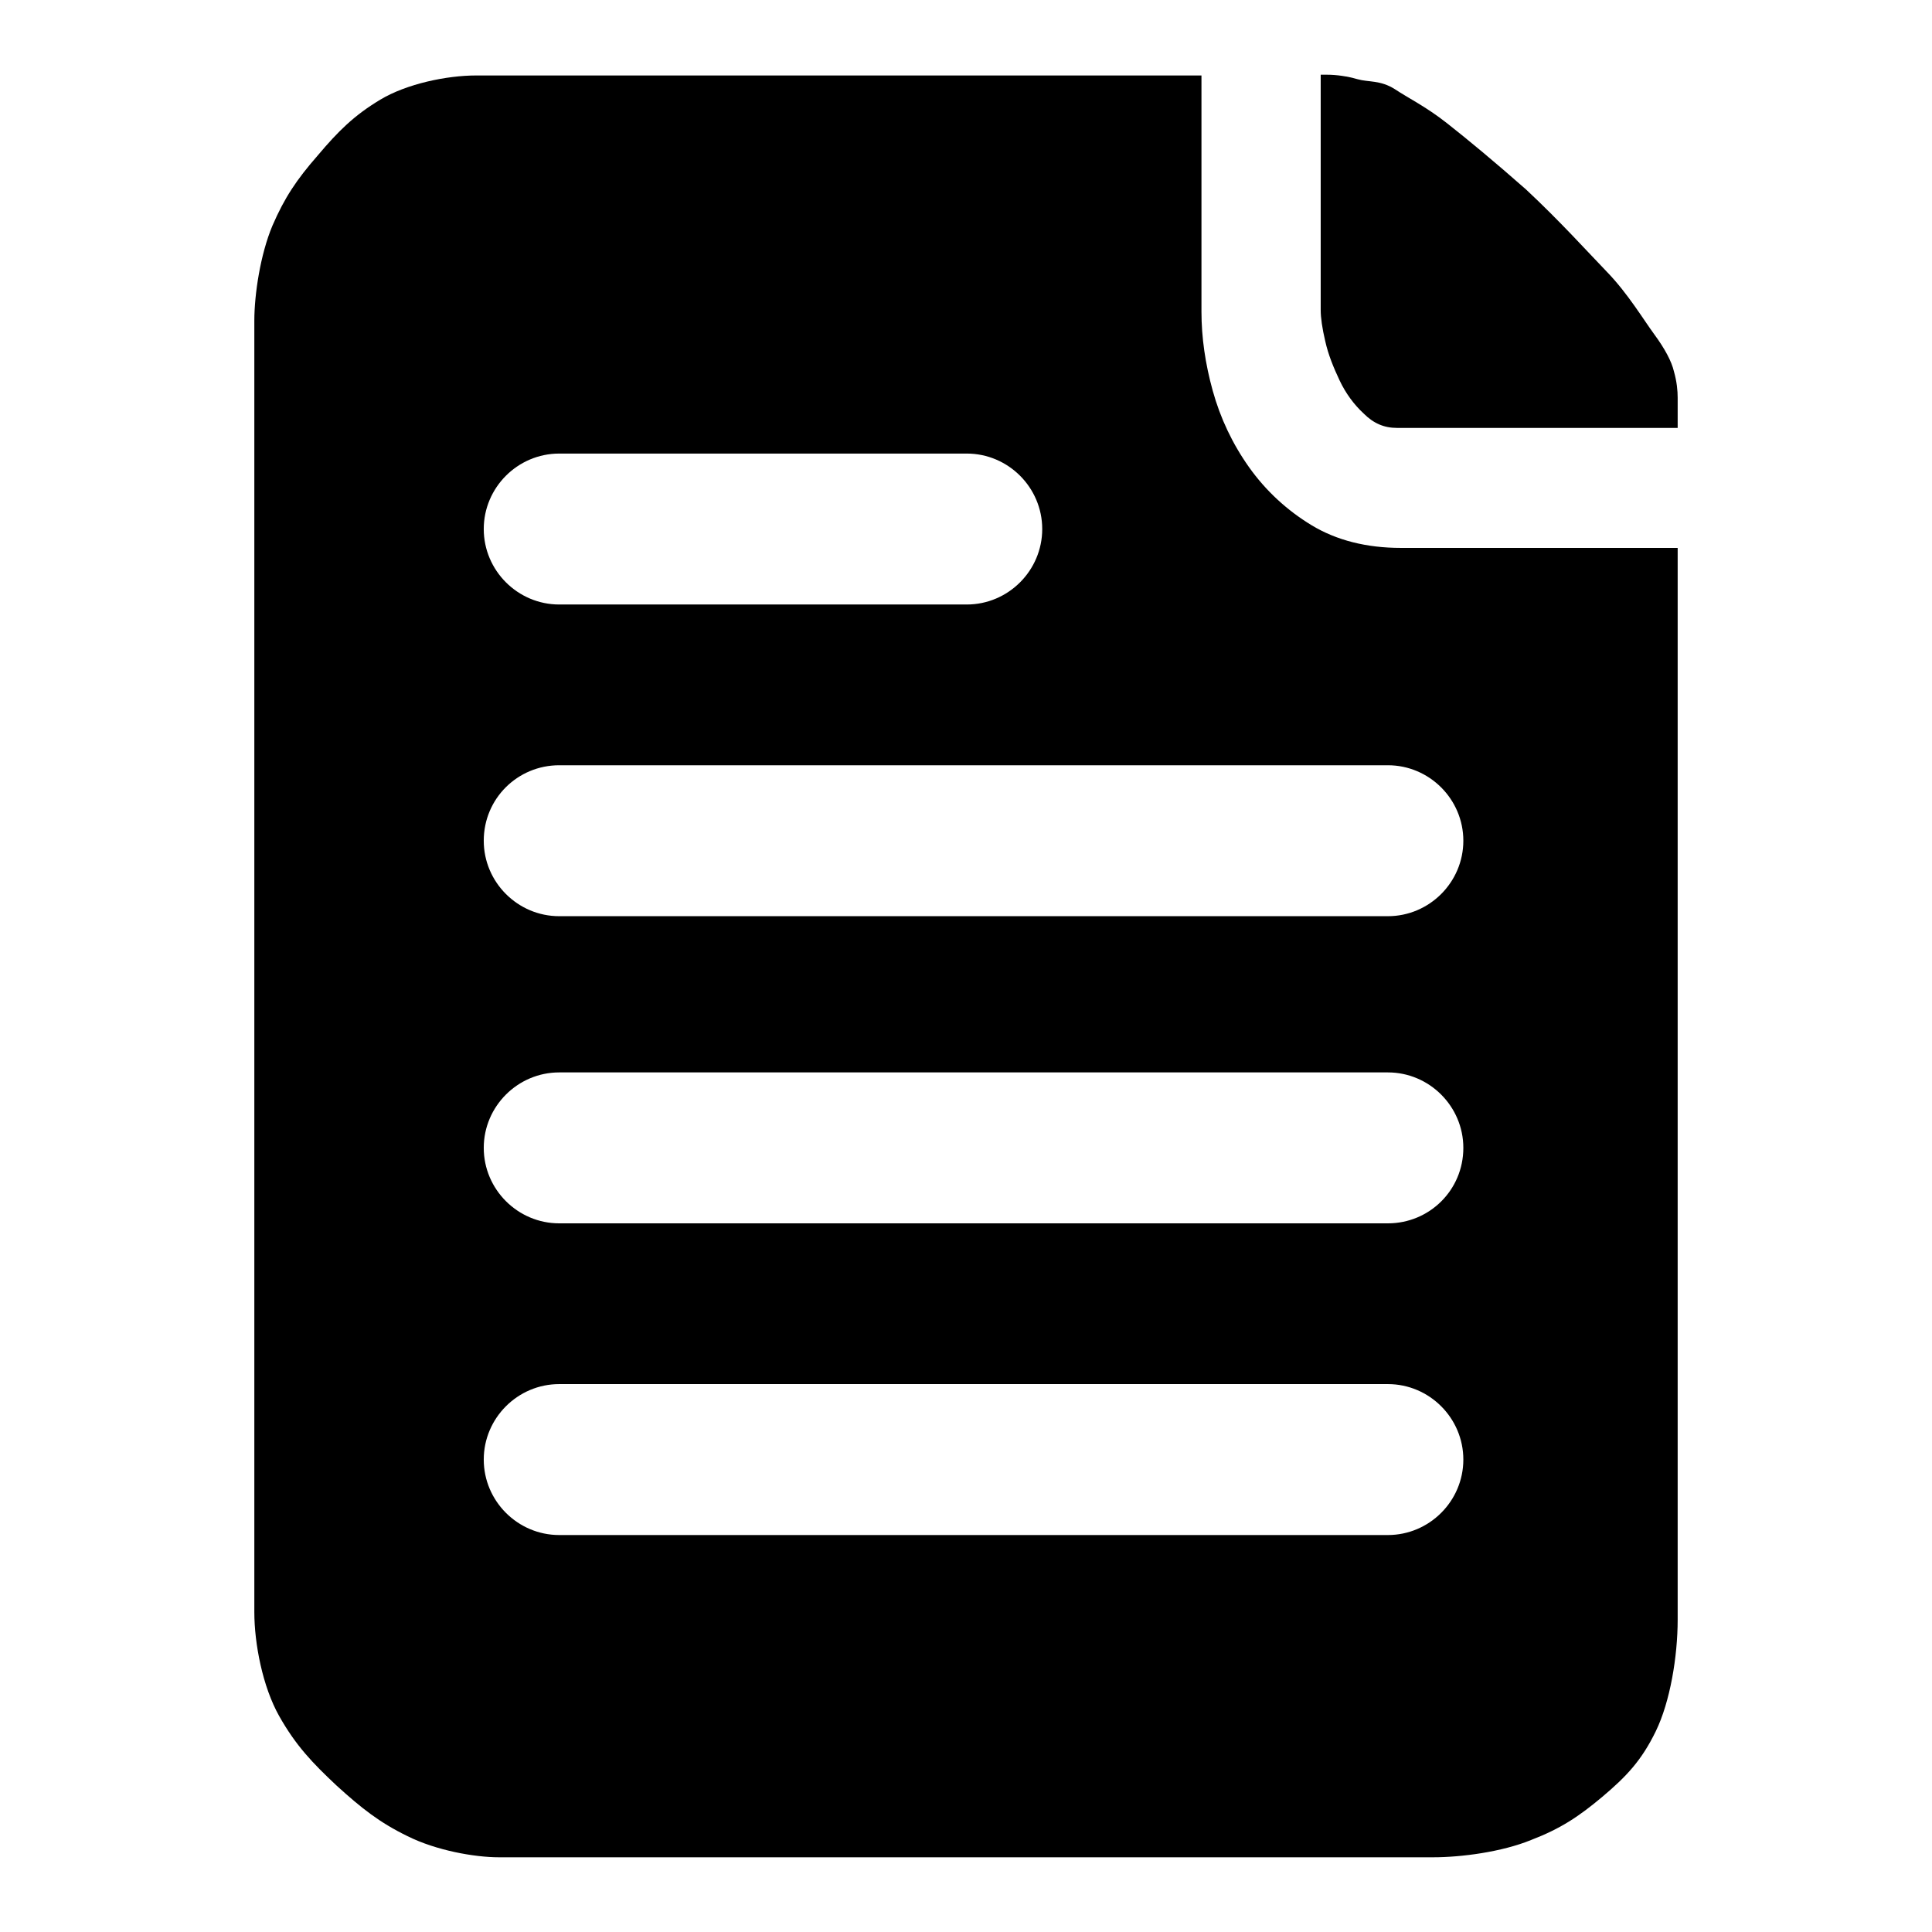
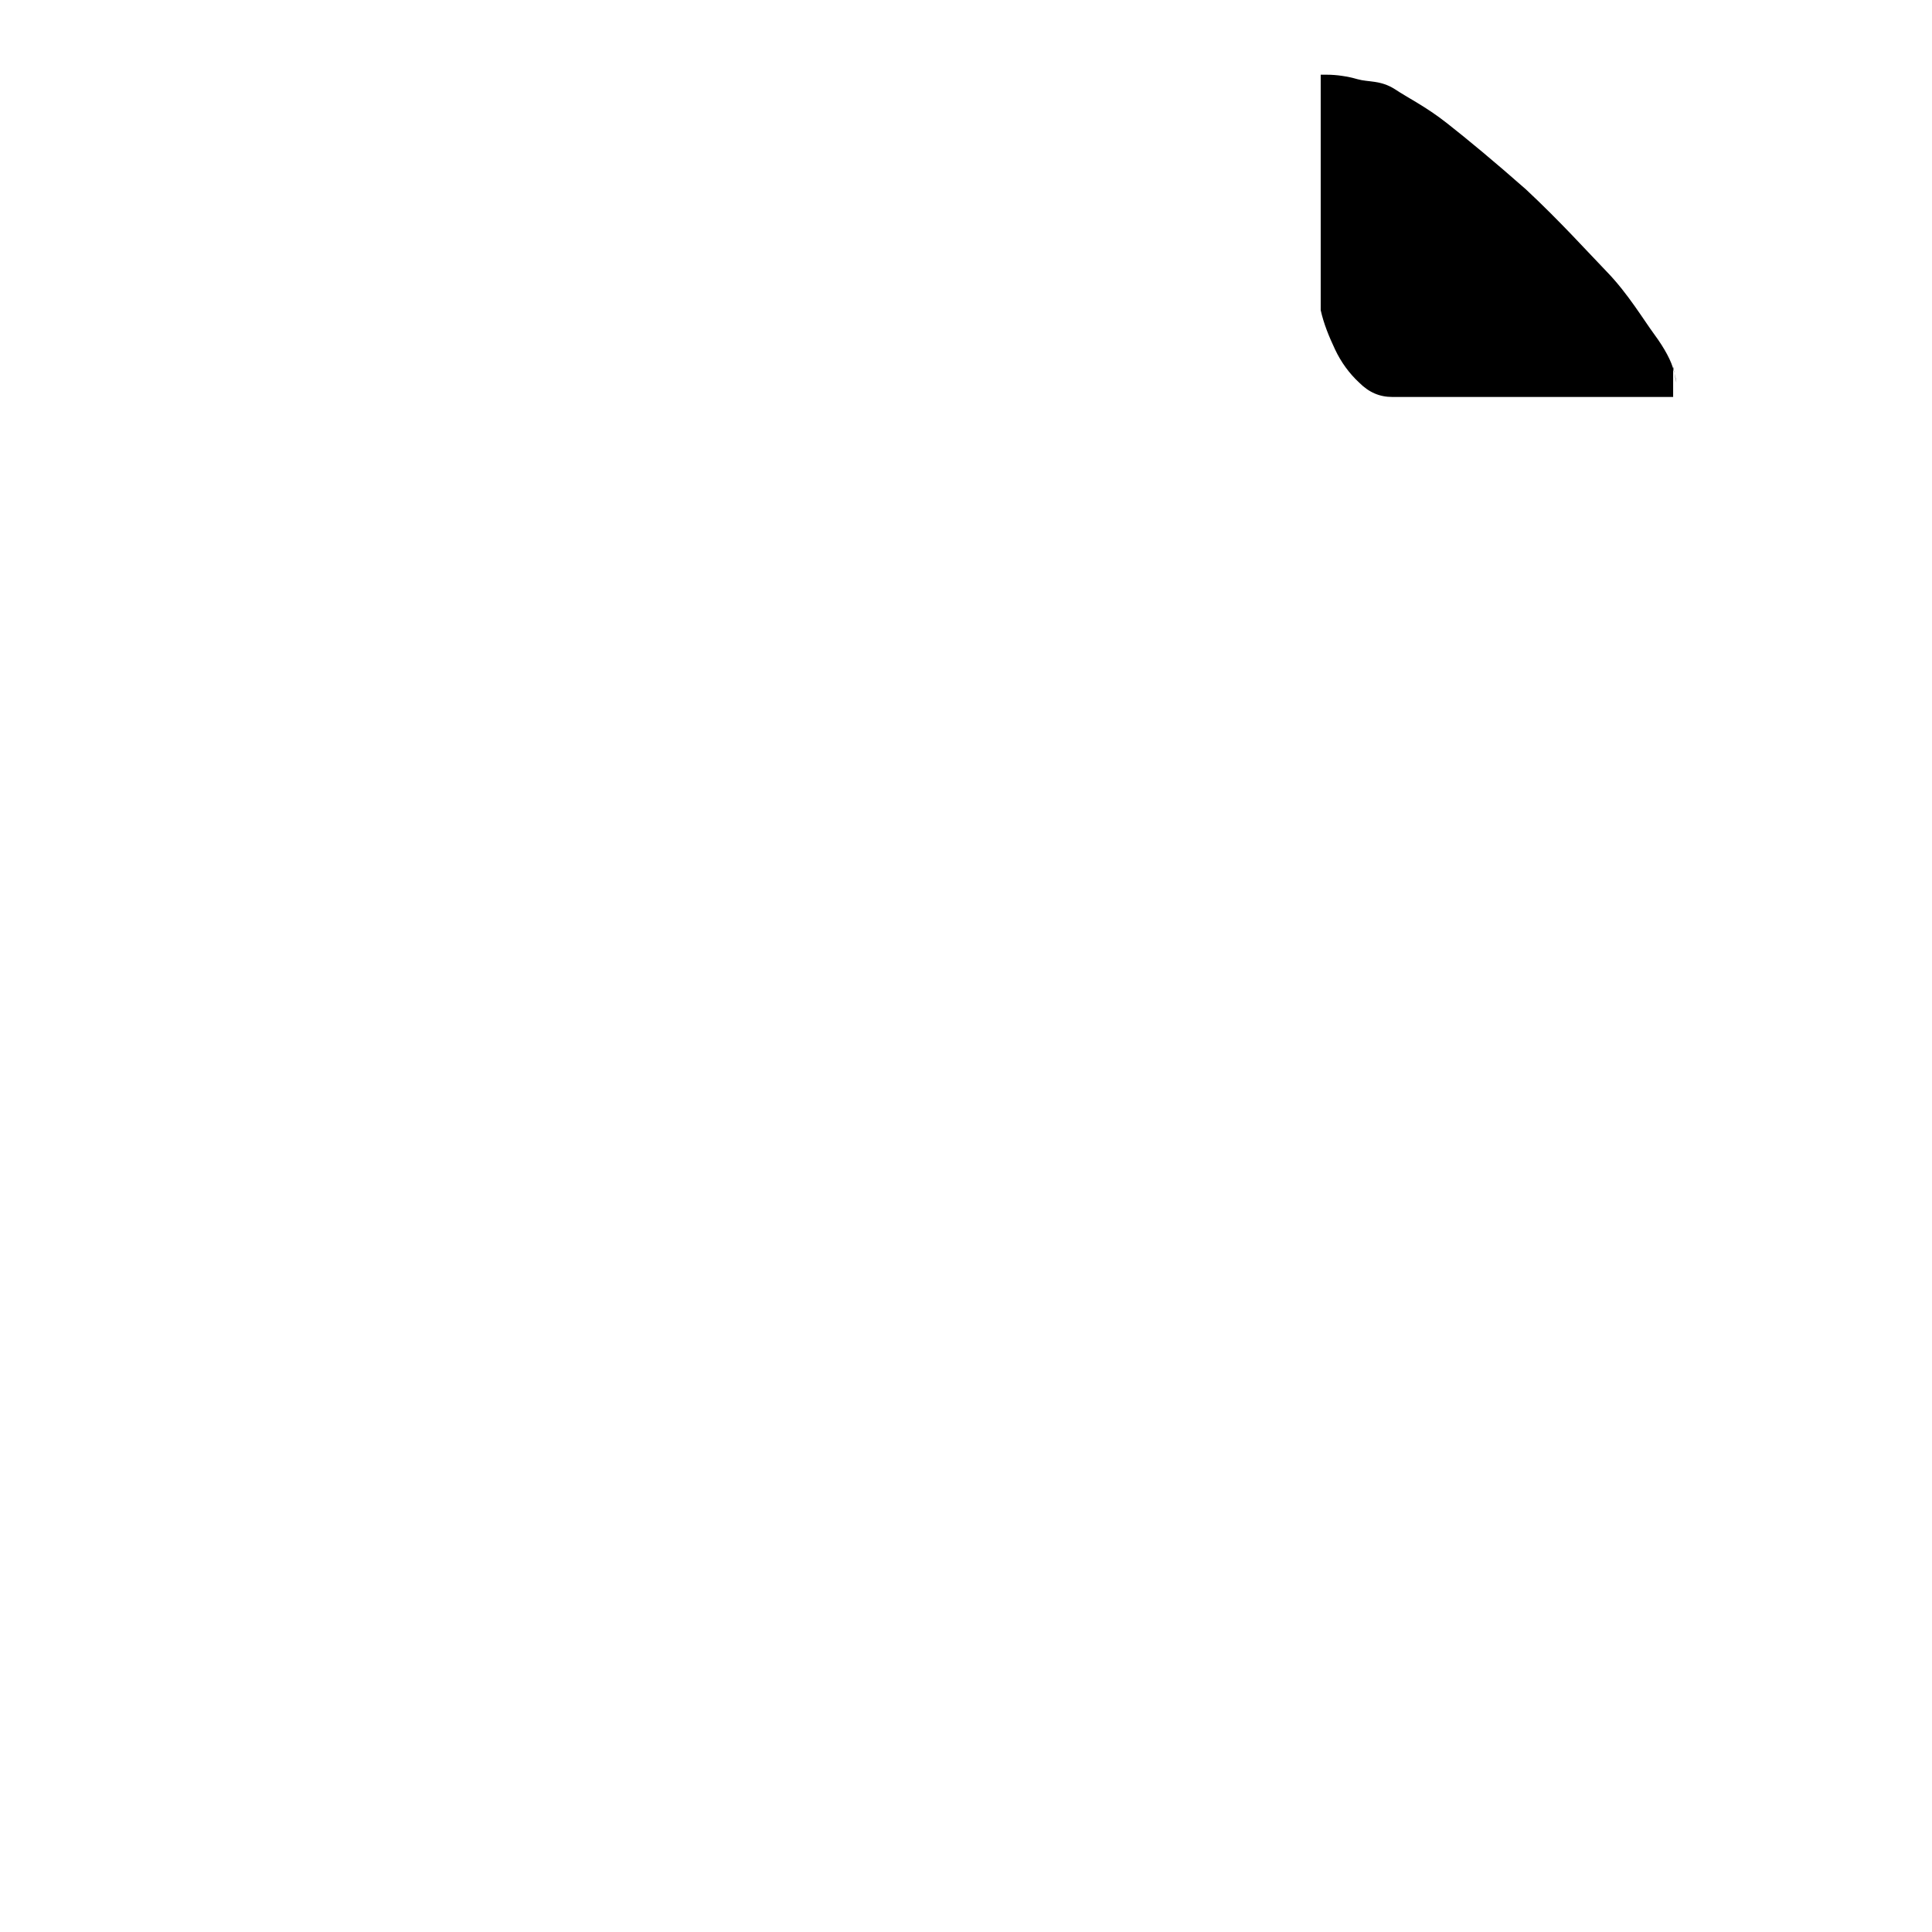
<svg xmlns="http://www.w3.org/2000/svg" version="1.1" x="0px" y="0px" viewBox="0 0 256 256" enable-background="new 0 0 256 256" xml:space="preserve">
  <g>
    <g>
-       <path fill="#000000" d="M173.8,69.6c-3.3-2-6.1-4.6-8.3-7.7c-2.2-3.1-3.8-6.5-4.8-10.1c-1-3.6-1.5-7.1-1.5-10.5V10H63.1c-3.9,0-9.2,1.1-12.7,3.2s-5.6,4.2-8.3,7.4c-2.8,3.2-4.4,5.6-6,9.3c-1.6,3.8-2.4,9.1-2.4,12.6v171.1c0,4.2,1.1,9.9,3.3,13.8c2.2,3.9,4.4,6.2,7.6,9.2c3.3,3,5.7,4.9,9.4,6.7c3.8,1.9,8.9,2.8,12.1,2.8h123.8c3.7,0,9.1-0.7,13-2.3c3.9-1.5,6.3-3.1,9.4-5.7c3.2-2.7,5.2-4.8,7.1-8.7c1.9-3.9,2.9-9.9,2.9-14.8V72.6h-36.7C181.1,72.6,177.1,71.6,173.8,69.6z M74.1,60.1h54c5.5,0,10,4.5,10,10c0,5.5-4.5,10-10,10h-54c-5.5,0-10-4.5-10-10C64.1,64.6,68.6,60.1,74.1,60.1z M183.9,203.4H74.1c-5.5,0-10-4.5-10-10c0-5.5,4.5-10,10-10h109.8c5.5,0,10,4.5,10,10C193.9,198.9,189.4,203.4,183.9,203.4z M183.9,162.1H74.1c-5.5,0-10-4.5-10-10c0-5.5,4.5-10,10-10h109.8c5.5,0,10,4.5,10,10C193.9,157.7,189.4,162.1,183.9,162.1z M193.9,111.4c0,5.5-4.5,10-10,10H74.1c-5.5,0-10-4.5-10-10c0-5.6,4.5-10,10-10h109.8C189.4,101.4,193.9,105.9,193.9,111.4z" />
-       <path fill="#000000" d="M221.8,49.2c-0.3-1.3-1.2-3-2.6-4.9c-1.4-1.9-3.5-5.4-6.2-8.2c-2.7-2.8-6.3-6.8-10.8-11c-4.2-3.7-7.7-6.6-10.5-8.8c-2.8-2.2-5.1-3.3-6.9-4.5c-1.9-1.2-3.5-0.9-4.9-1.3c-1.4-0.4-2.8-0.6-4.1-0.6H175v31.2c0,1,0.2,2.4,0.6,4.1c0.4,1.8,1.1,3.5,1.9,5.2c0.8,1.7,1.9,3.2,3.2,4.4c1.3,1.3,2.7,1.9,4.4,1.9h37.2v-4C222.3,51.8,222.2,50.6,221.8,49.2z" />
+       <path fill="#000000" d="M221.8,49.2c-0.3-1.3-1.2-3-2.6-4.9c-1.4-1.9-3.5-5.4-6.2-8.2c-2.7-2.8-6.3-6.8-10.8-11c-4.2-3.7-7.7-6.6-10.5-8.8c-2.8-2.2-5.1-3.3-6.9-4.5c-1.9-1.2-3.5-0.9-4.9-1.3c-1.4-0.4-2.8-0.6-4.1-0.6H175v31.2c0.4,1.8,1.1,3.5,1.9,5.2c0.8,1.7,1.9,3.2,3.2,4.4c1.3,1.3,2.7,1.9,4.4,1.9h37.2v-4C222.3,51.8,222.2,50.6,221.8,49.2z" />
    </g>
  </g>
</svg>